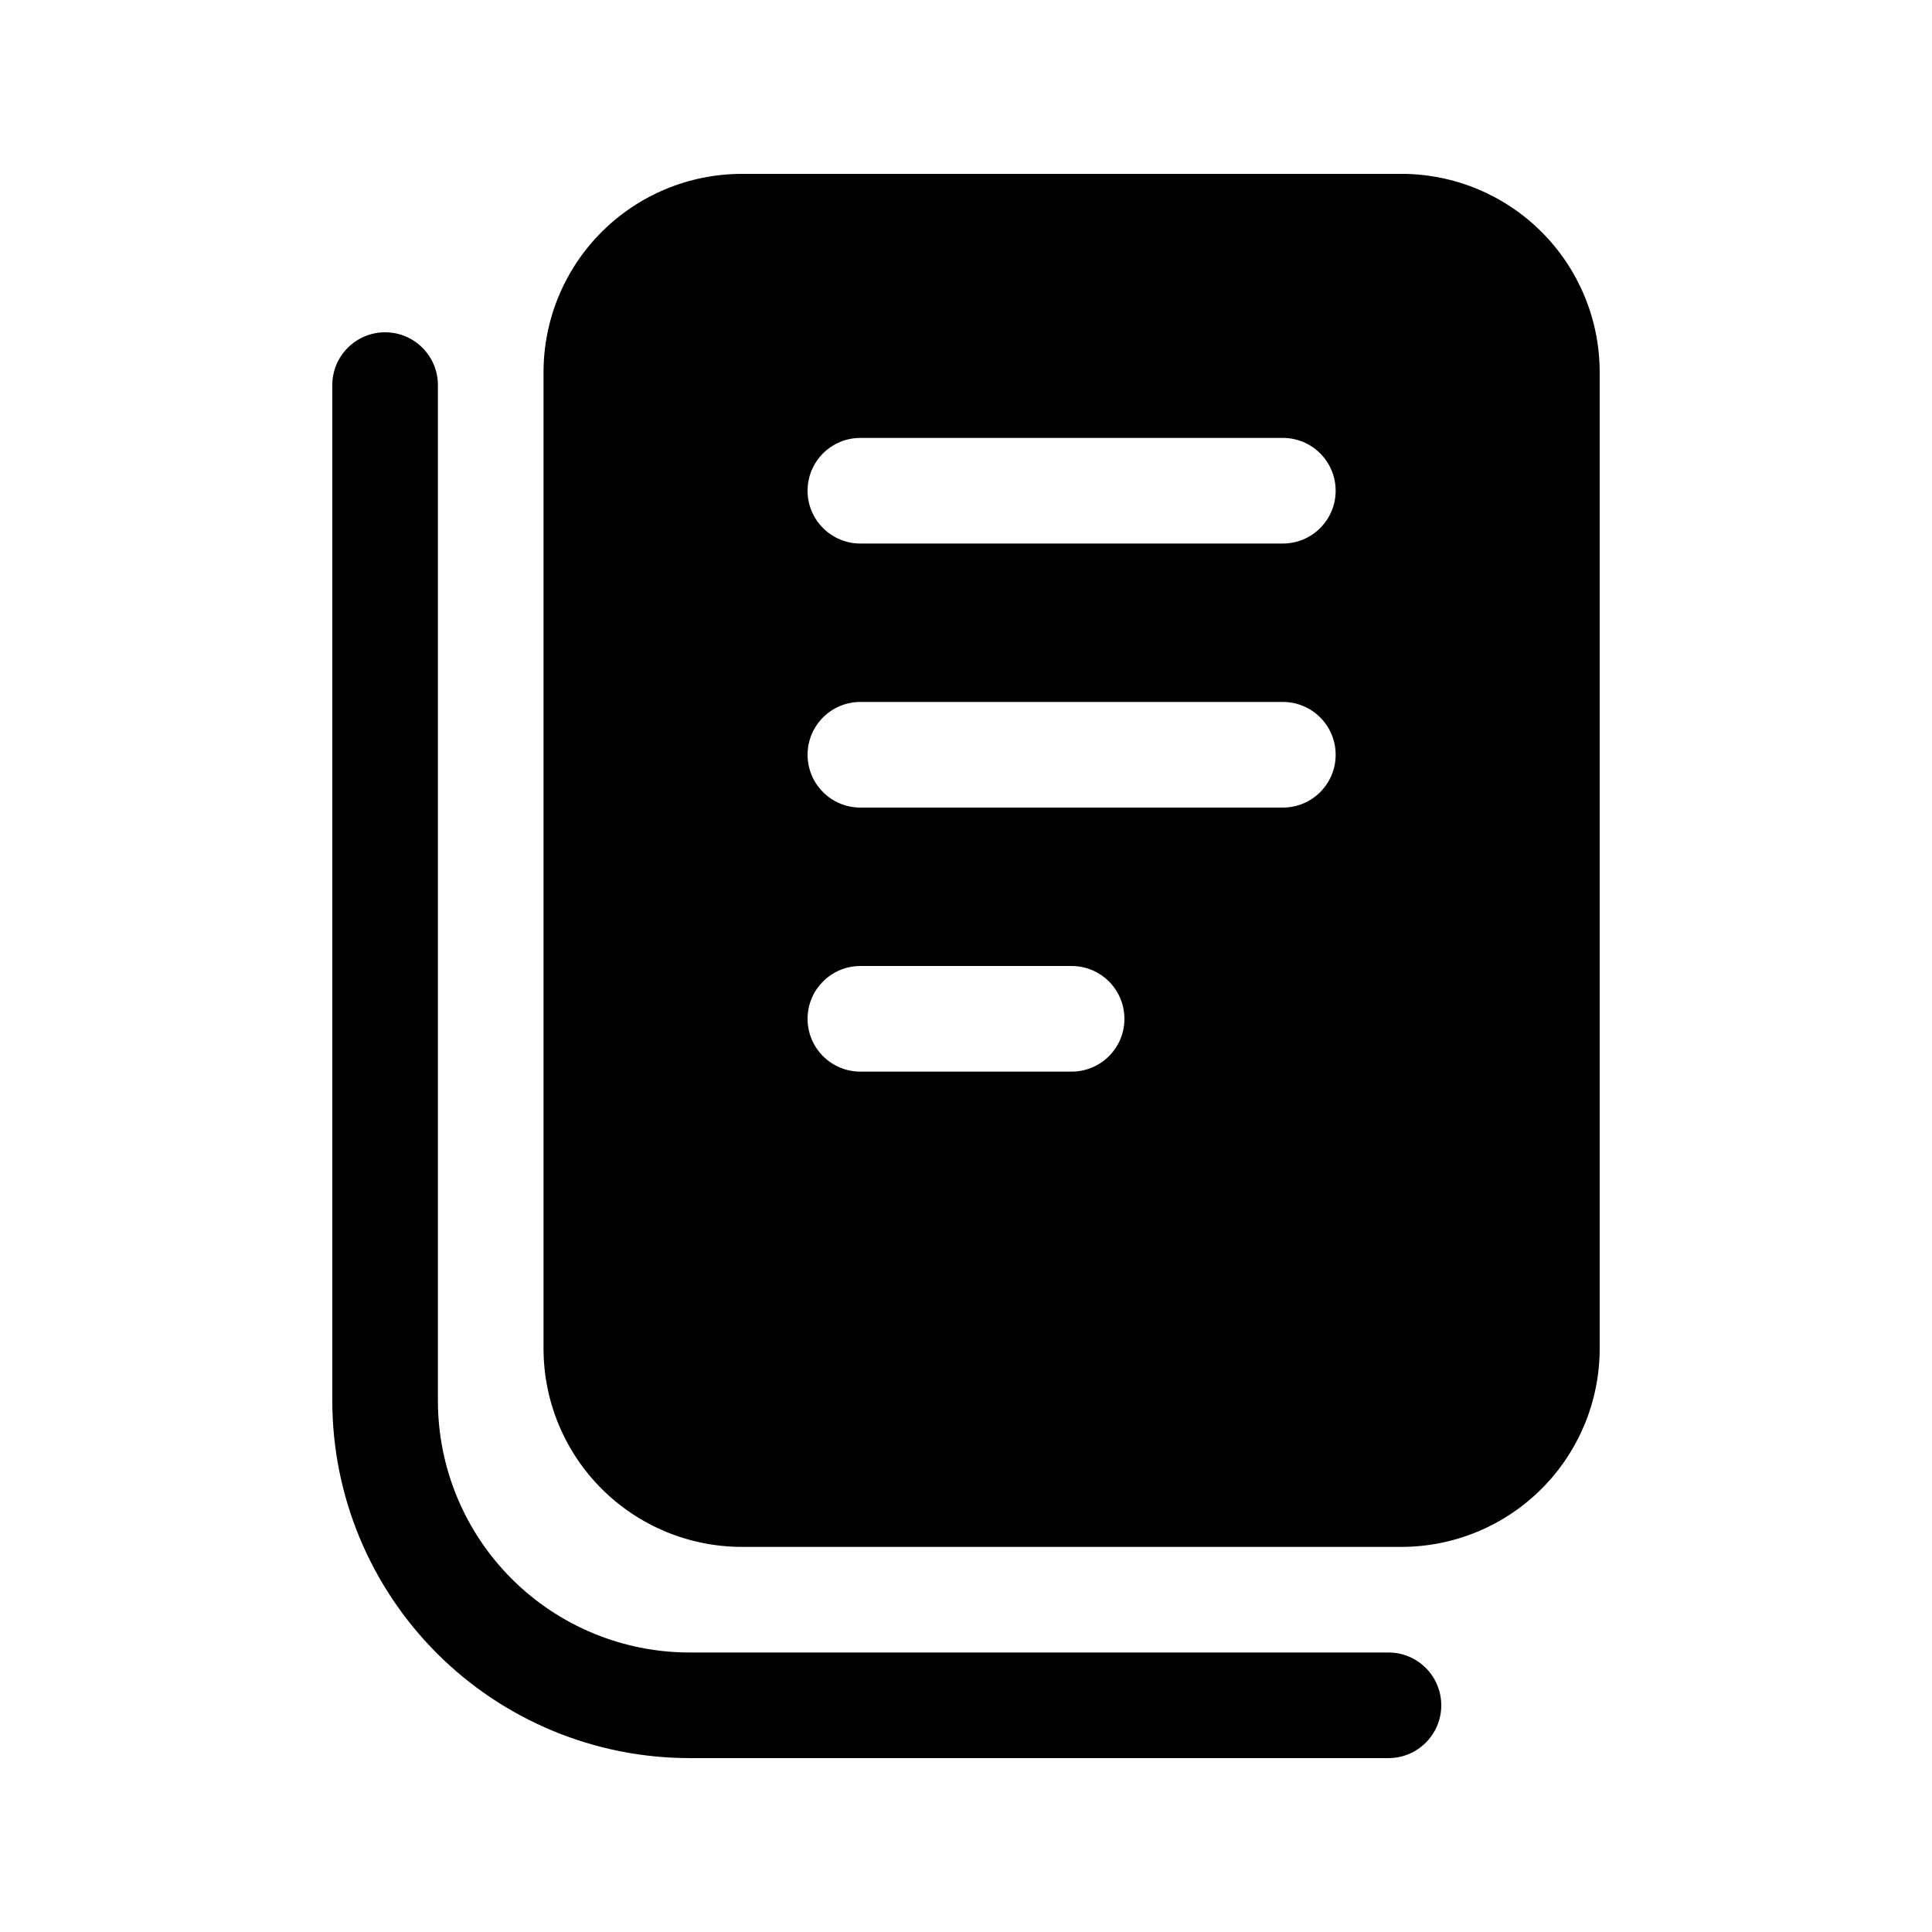
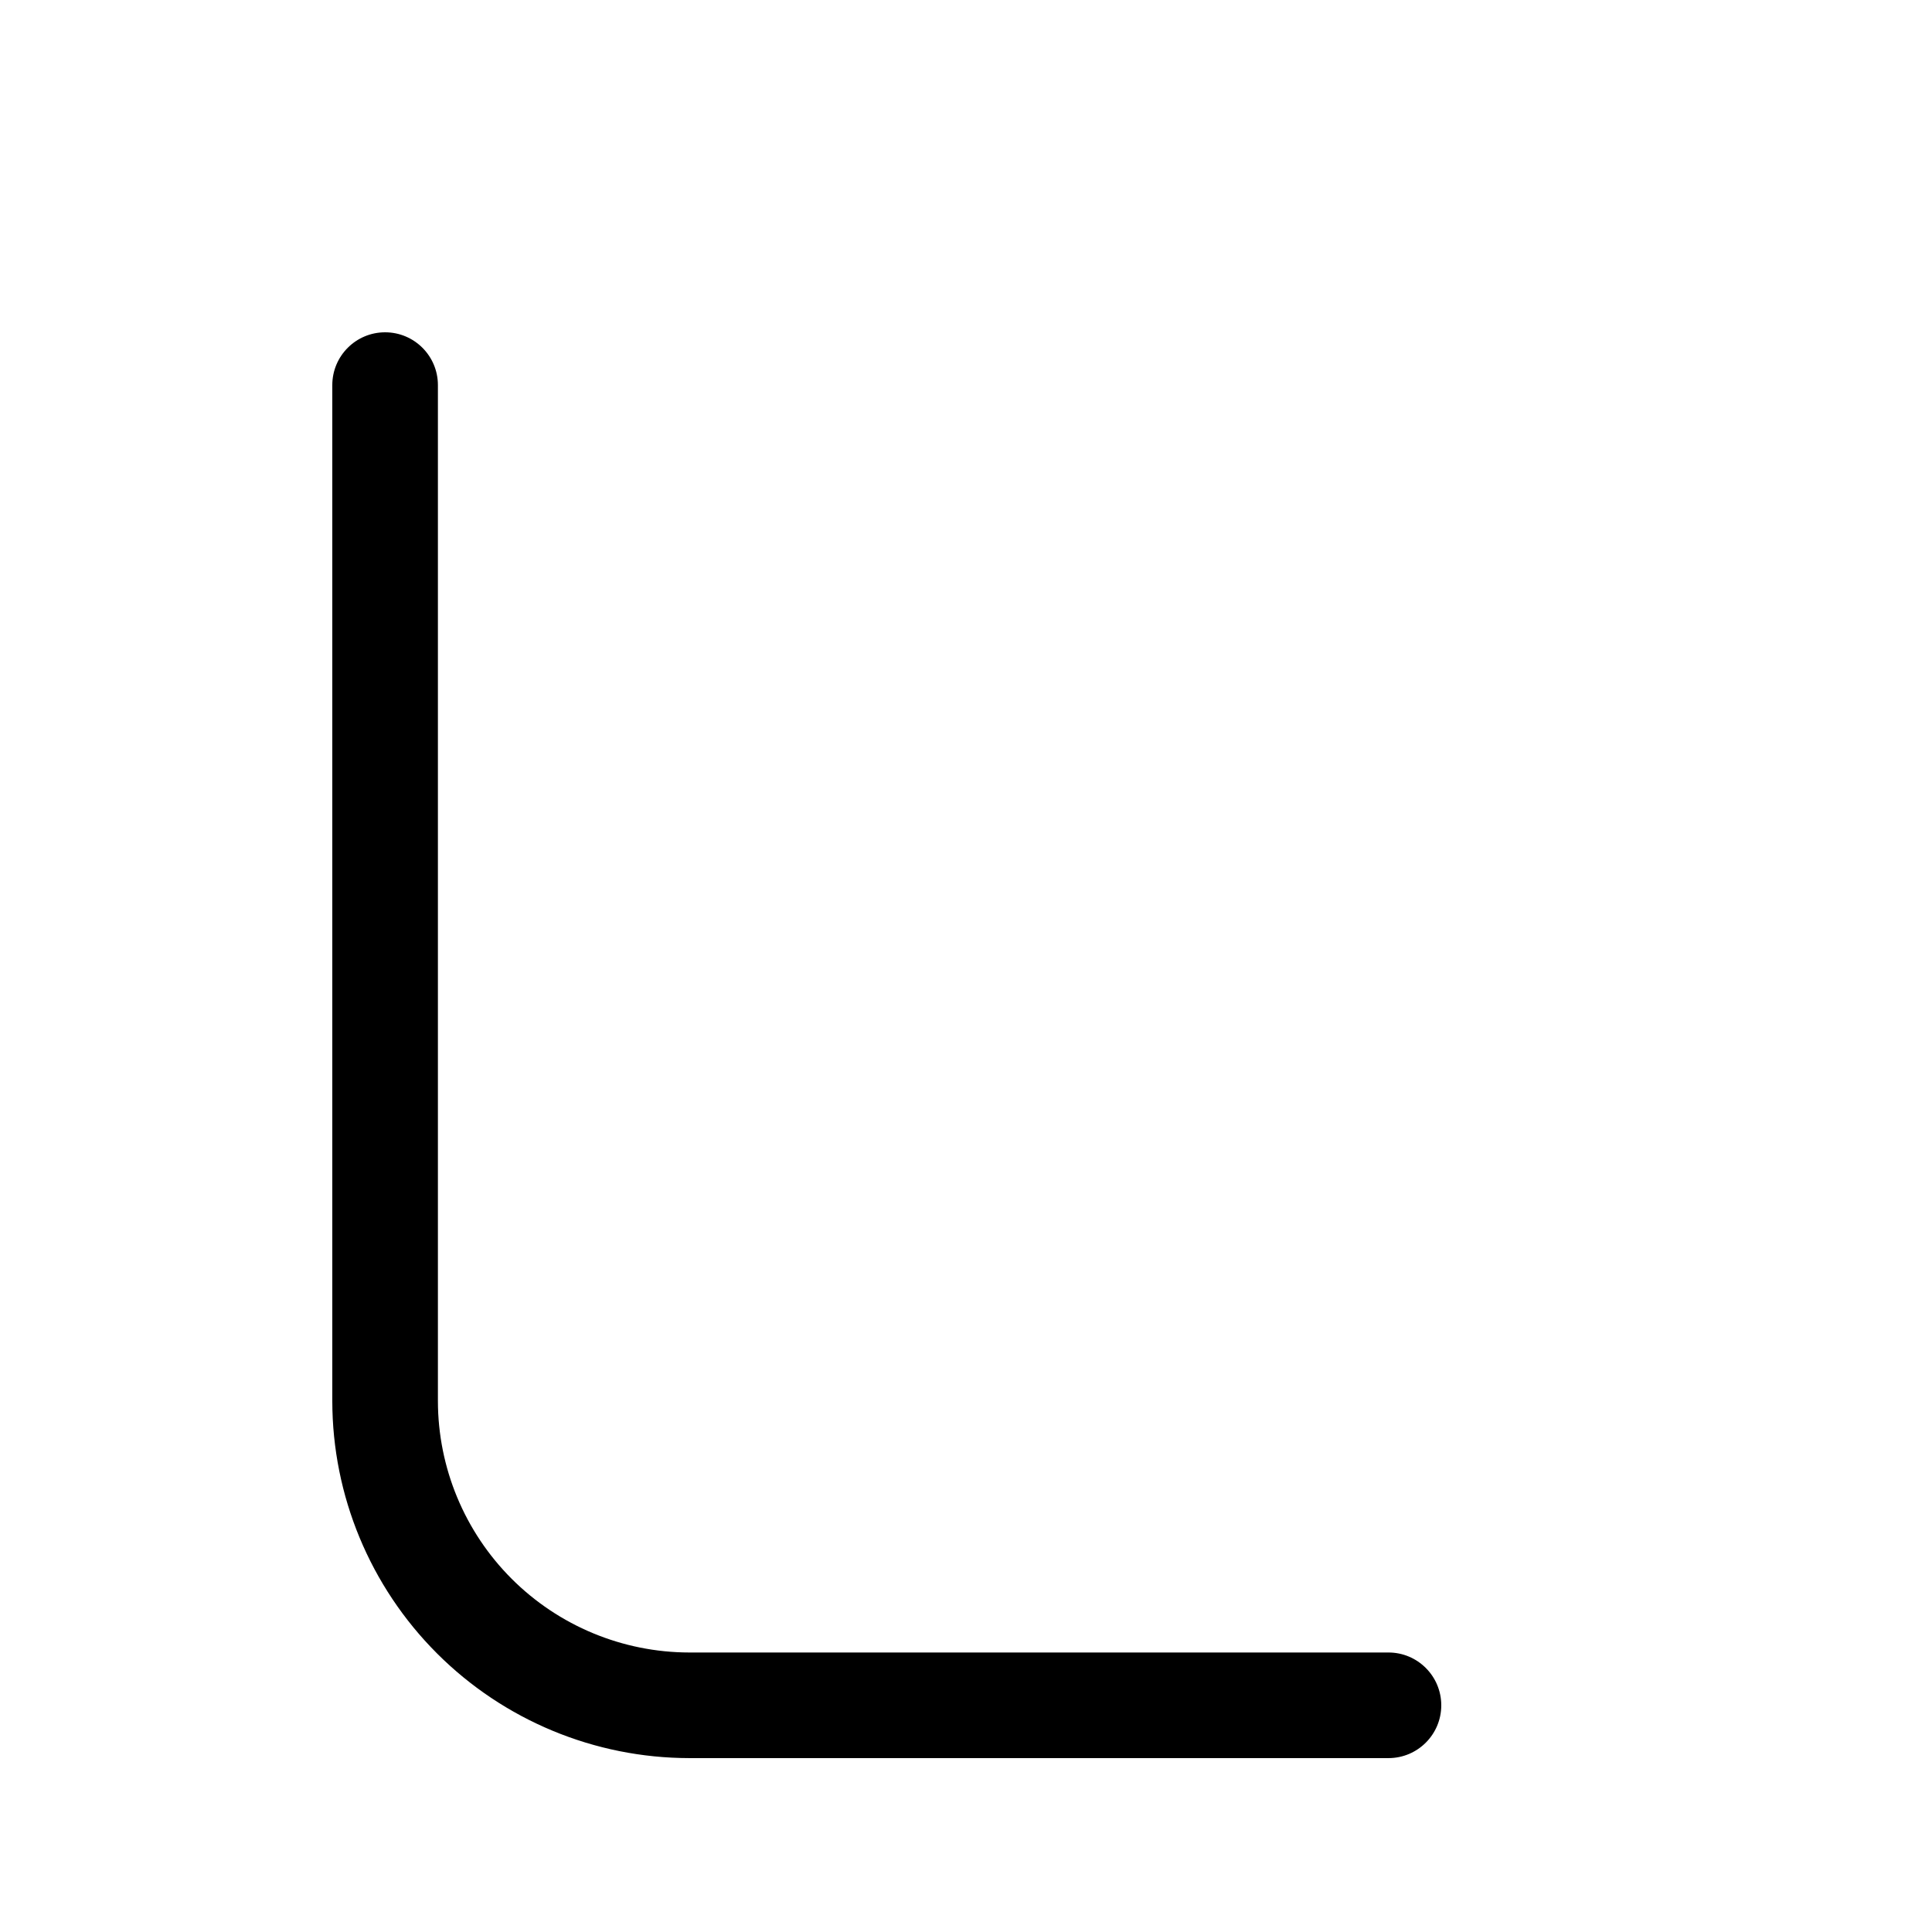
<svg xmlns="http://www.w3.org/2000/svg" fill="#000000" width="800px" height="800px" version="1.1" viewBox="144 144 512 512">
  <g>
    <path d="m511.96 581.93h-185.28c-17.664-0.023-34.598-7.051-47.09-19.539-12.488-12.492-19.516-29.426-19.539-47.09v-269.24c0-7.731-6.266-13.996-13.992-13.996-7.731 0-13.996 6.266-13.996 13.996v269.24c0.027 25.086 10.008 49.133 27.746 66.871 17.738 17.738 41.785 27.719 66.871 27.746h185.28c7.727 0 13.992-6.266 13.992-13.992 0-7.731-6.266-13.996-13.992-13.996z" />
-     <path d="m515.44 190.08h-174.93c-13.914 0.027-27.246 5.566-37.082 15.406-9.832 9.84-15.367 23.176-15.387 37.086v258.9c0.027 13.914 5.566 27.246 15.406 37.082 9.84 9.836 23.18 15.367 37.09 15.387h174.93c13.91-0.027 27.246-5.566 37.082-15.406 9.832-9.84 15.367-23.176 15.383-37.09v-258.88c-0.016-13.914-5.555-27.258-15.395-37.098-9.84-9.84-23.18-15.375-37.098-15.395zm-87.453 237.91h-55.98c-7.727 0-13.992-6.266-13.992-13.996 0-7.727 6.266-13.992 13.992-13.992h55.98c7.731 0 13.996 6.266 13.996 13.992 0 7.731-6.266 13.996-13.996 13.996zm55.98-69.973h-111.96c-7.727 0-13.992-6.266-13.992-13.996s6.266-13.996 13.992-13.996h111.96c7.731 0 13.996 6.266 13.996 13.996s-6.266 13.996-13.996 13.996zm0-69.973-111.96-0.004c-7.727 0-13.992-6.266-13.992-13.992 0-7.731 6.266-13.996 13.992-13.996h111.96c7.731 0 13.996 6.266 13.996 13.996 0 7.727-6.266 13.992-13.996 13.992z" />
  </g>
</svg>